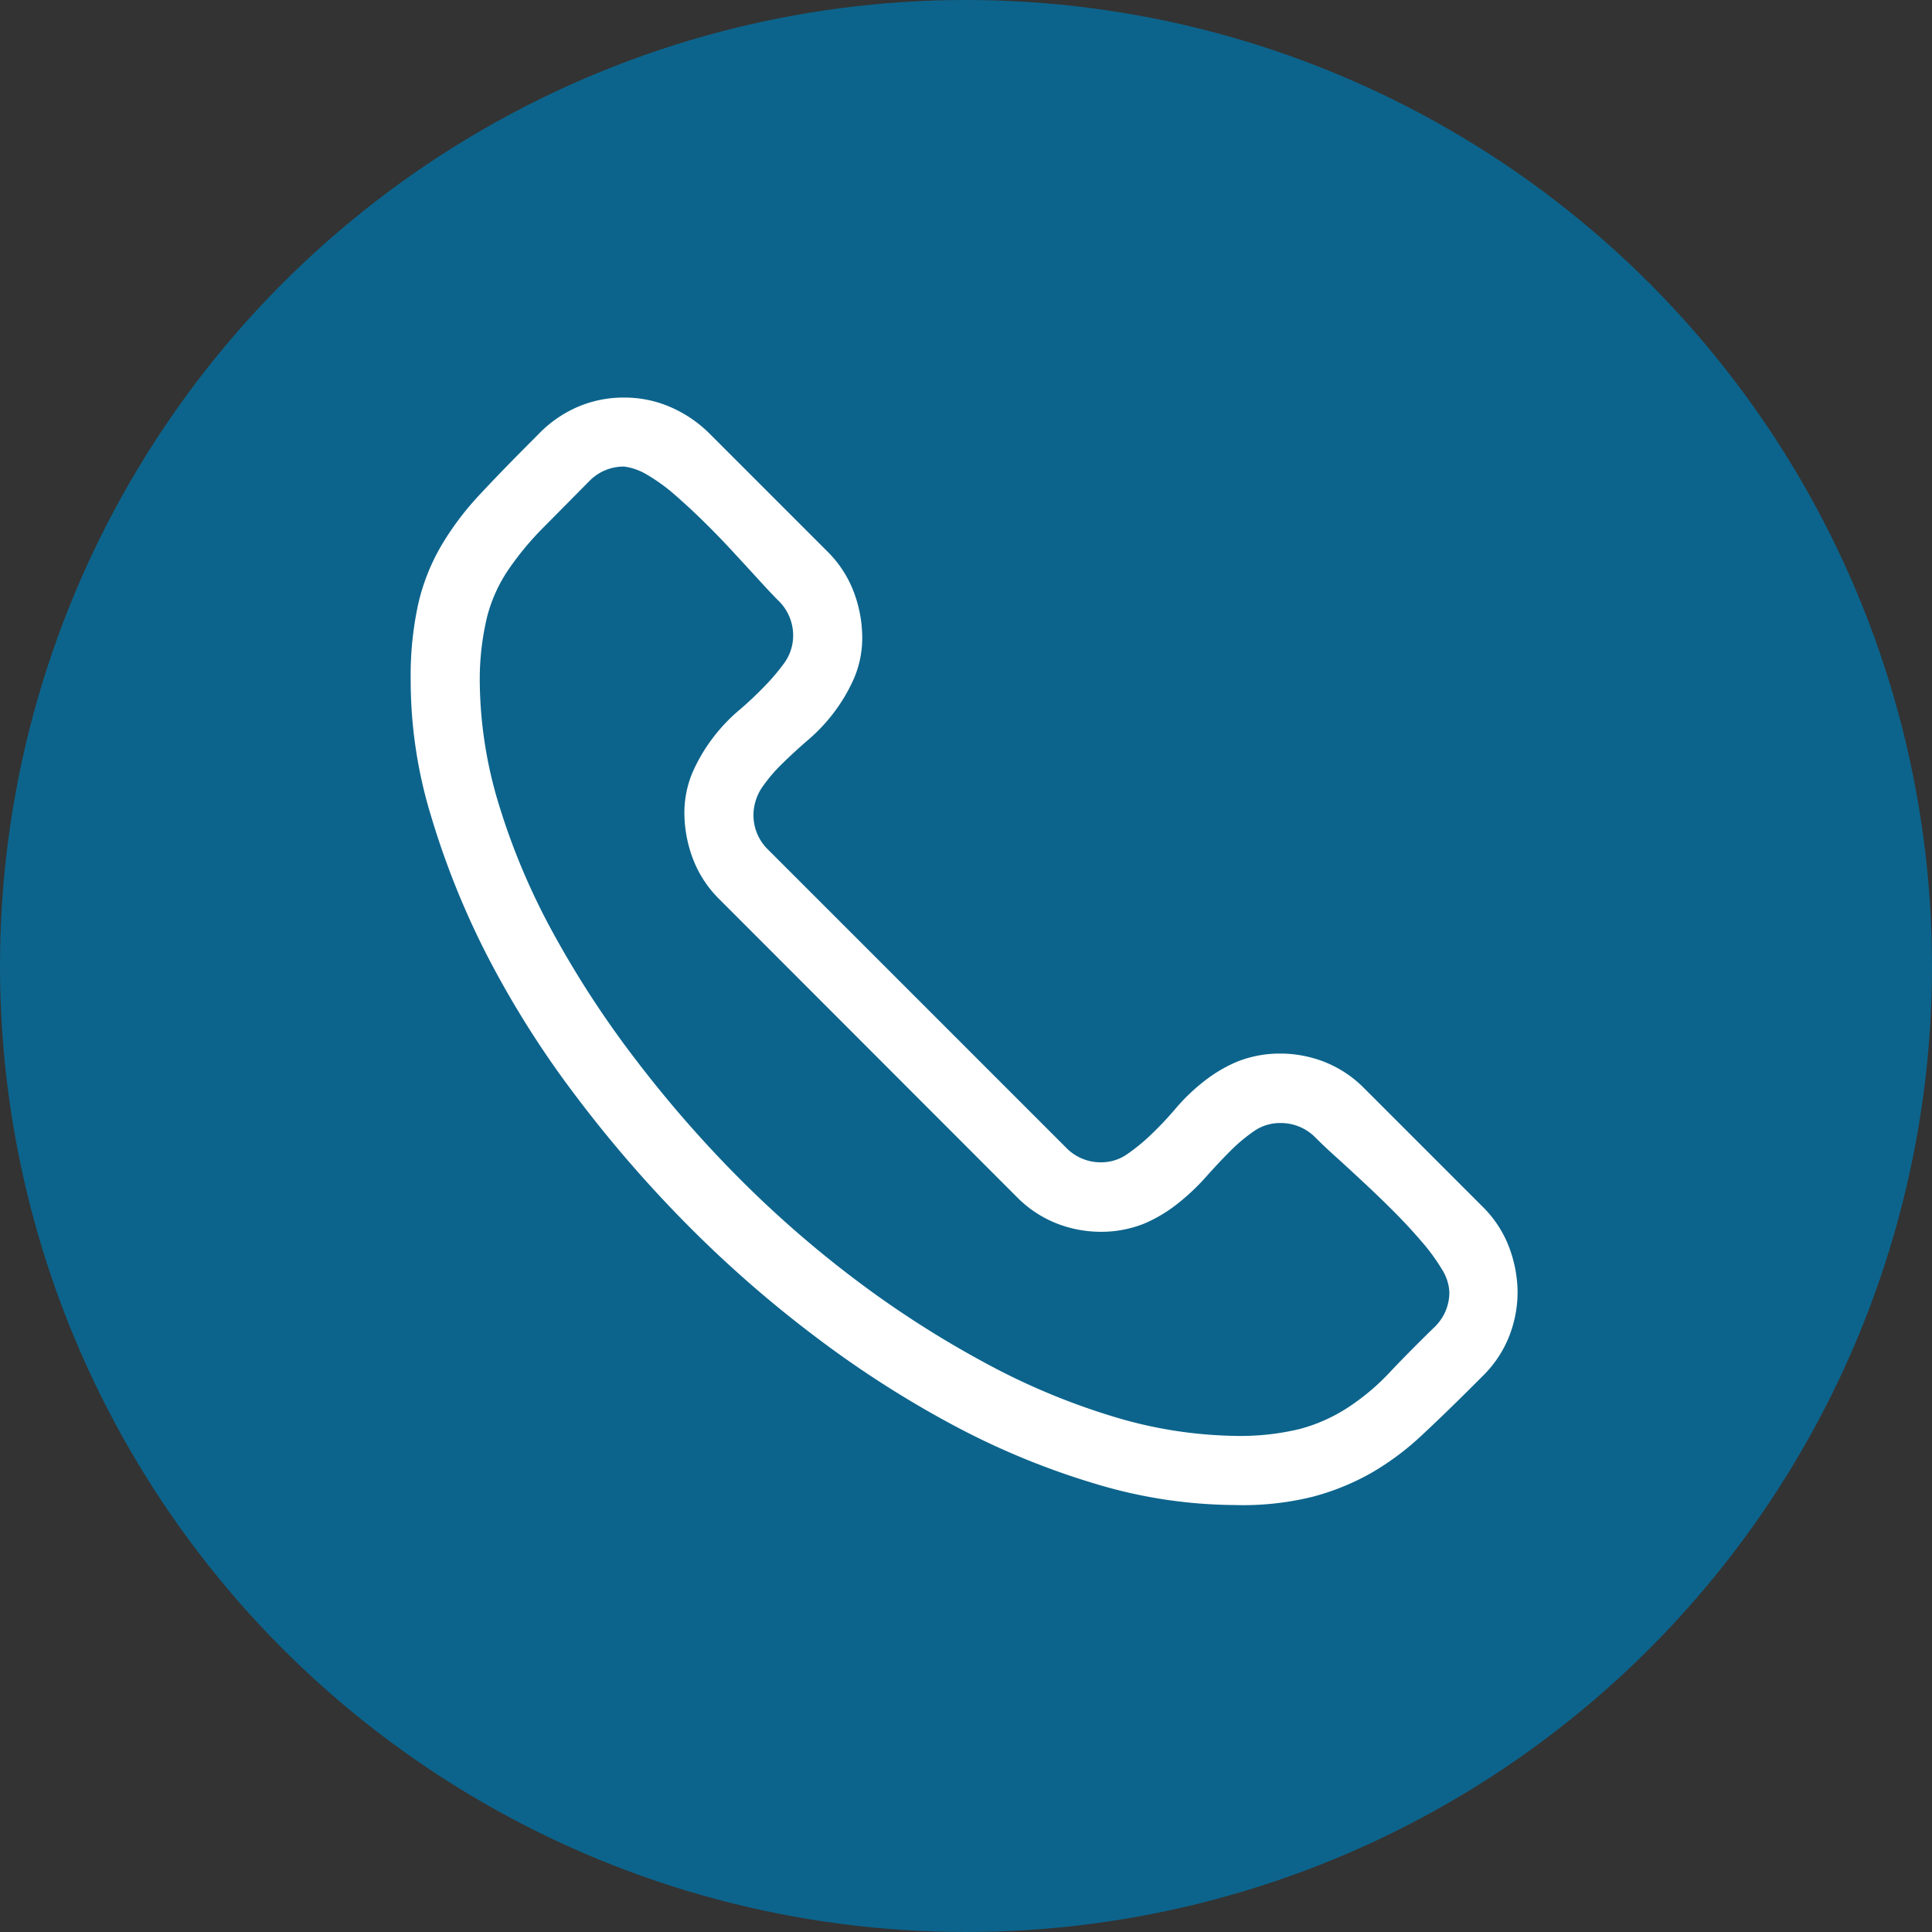
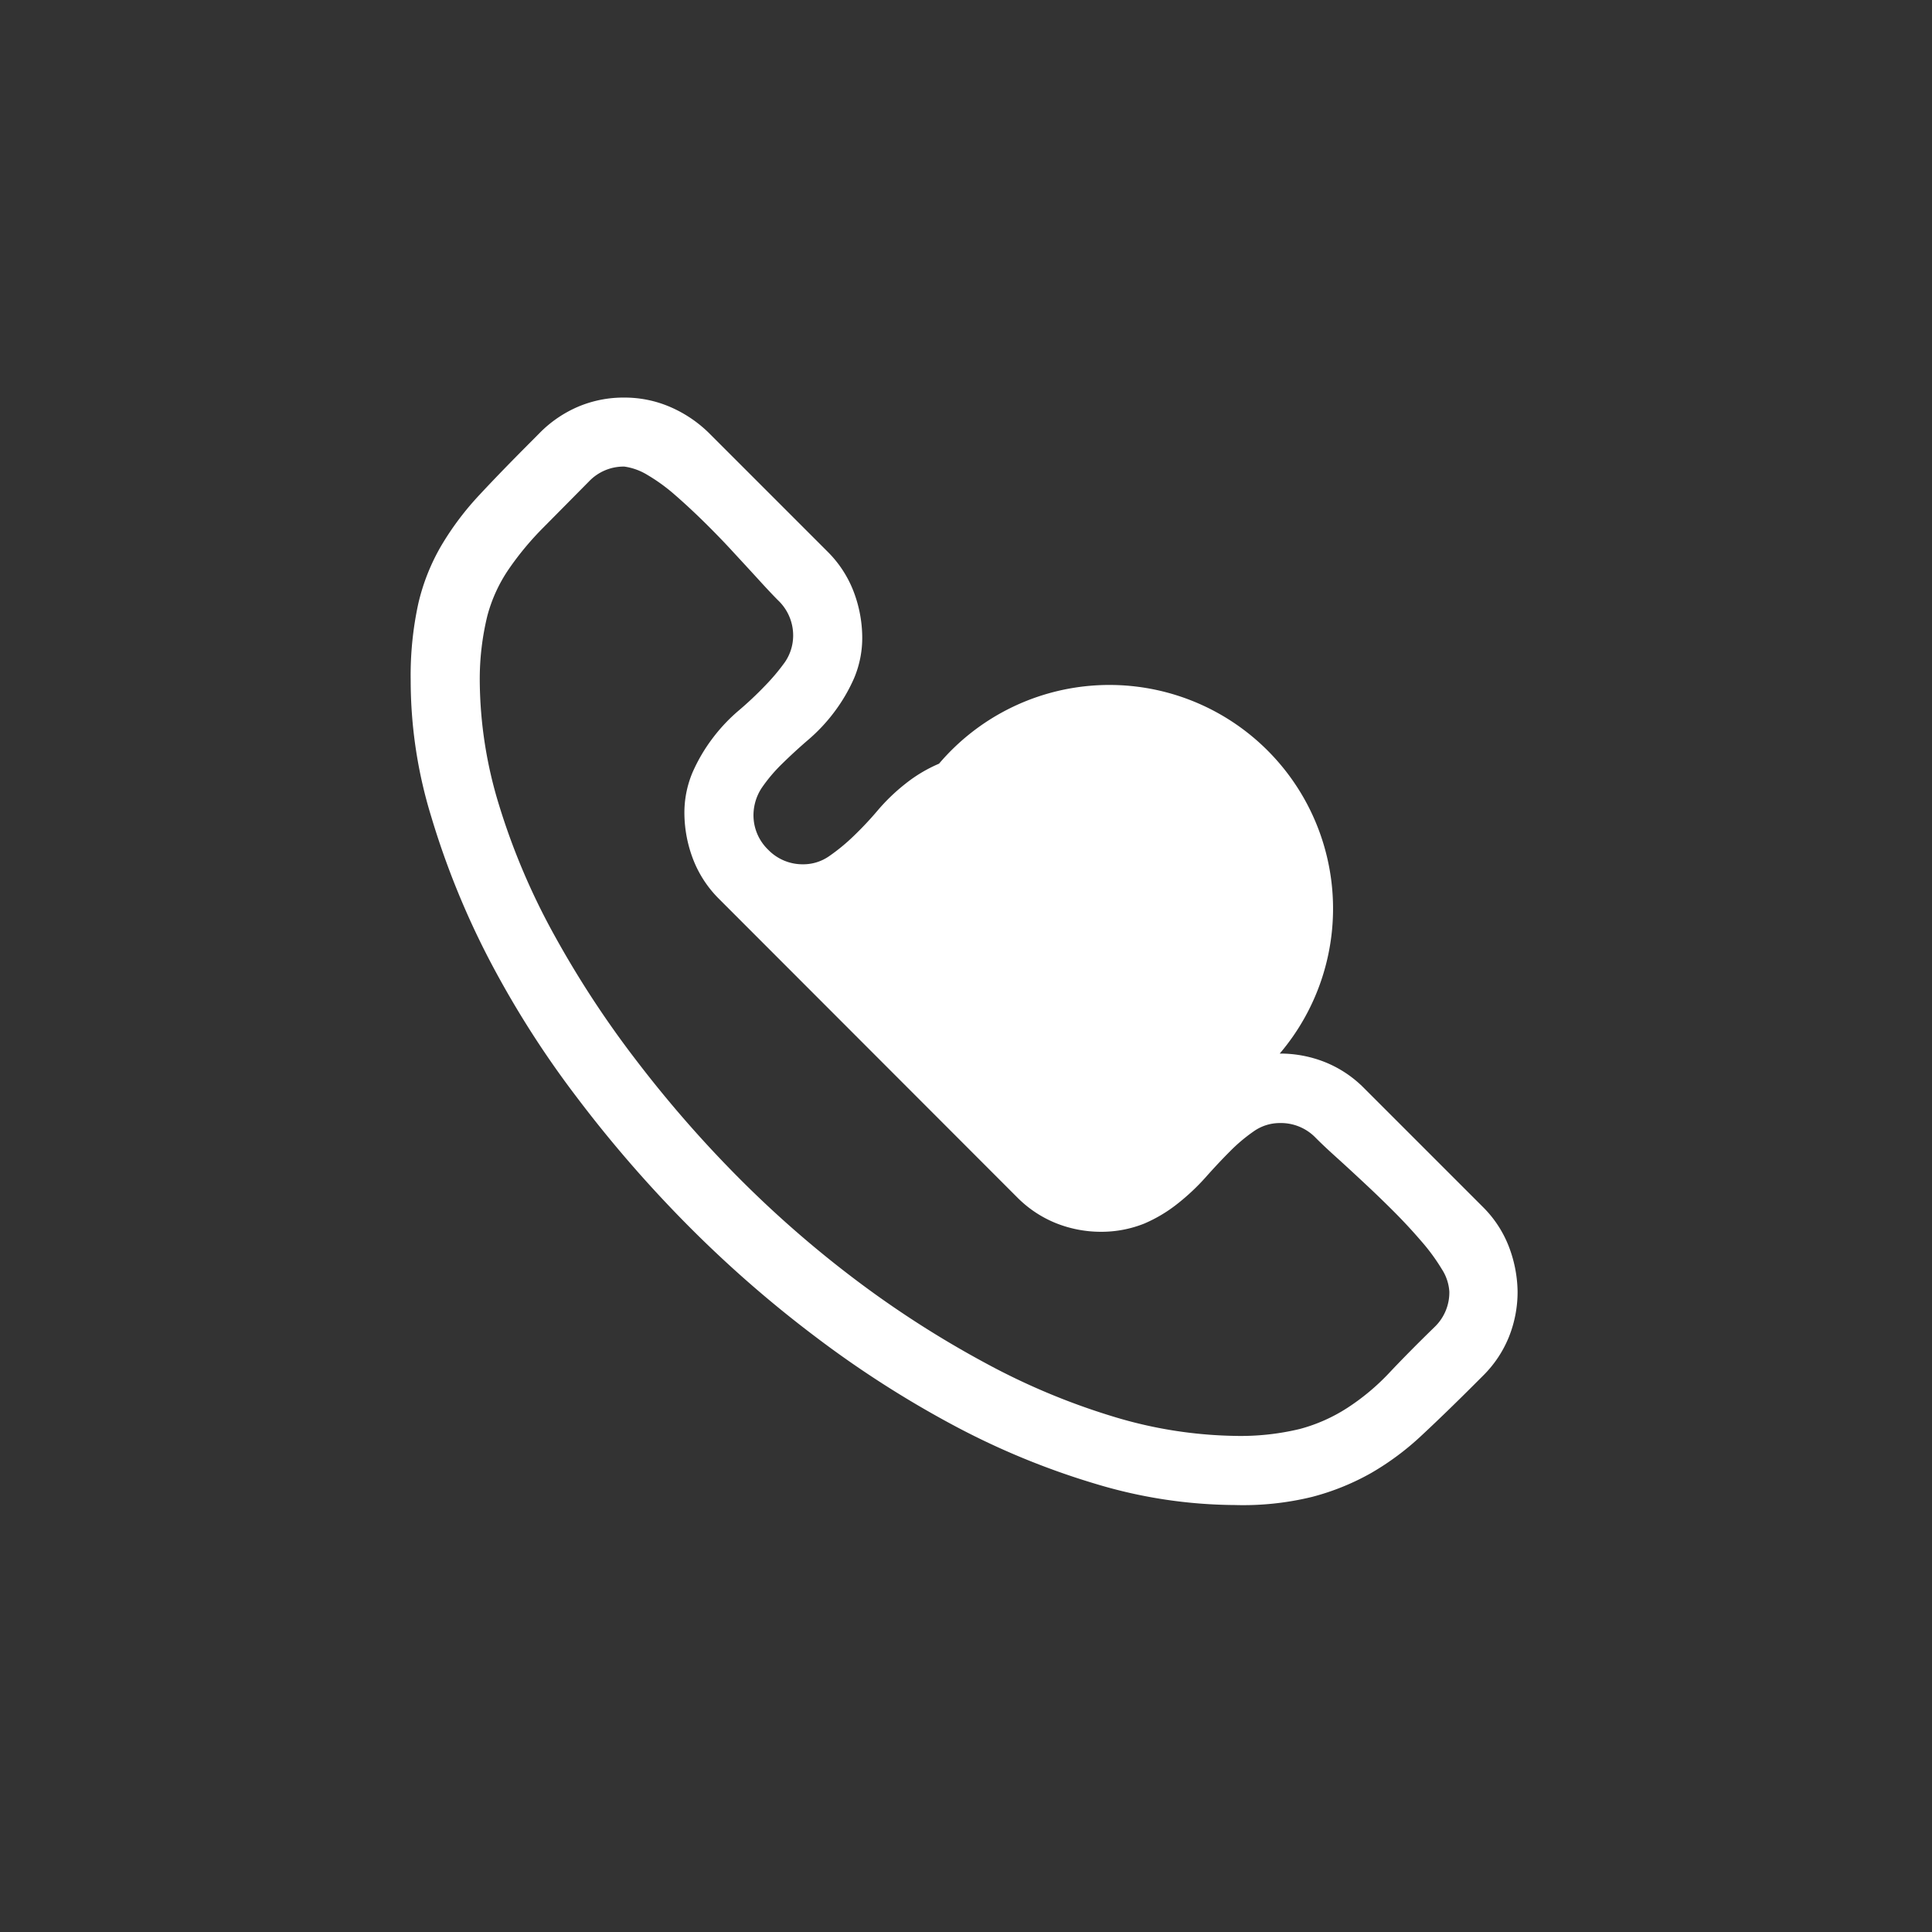
<svg xmlns="http://www.w3.org/2000/svg" width="28" height="28" viewBox="0 0 28 28">
  <rect x="0" y="0" width="28" height="28" fill="#333333" stroke="none" />
  <defs>
    <style type="text/css">.a{fill:#0c648c;}.b{fill:#fff;}</style>
  </defs>
  <g transform="translate(-1898 -11153)">
-     <circle class="a" cx="14" cy="14" r="14" transform="translate(1898 11153)" />
-     <path class="b" d="M12.57,9.507a1.756,1.756,0,0,1,.658.125,1.67,1.67,0,0,1,.564.376l1.724,1.724a1.643,1.643,0,0,1,.368.556,1.892,1.892,0,0,1,.133.666,1.756,1.756,0,0,1-.125.658,1.67,1.67,0,0,1-.376.564l-.11.11q-.423.423-.776.752a3.964,3.964,0,0,1-.737.549,3.565,3.565,0,0,1-.854.345,4.193,4.193,0,0,1-1.121.118,7.092,7.092,0,0,1-2.014-.306A11.068,11.068,0,0,1,7.852,14.9a15.08,15.08,0,0,1-2.006-1.285,17.138,17.138,0,0,1-1.858-1.622,18.284,18.284,0,0,1-1.615-1.865A13.961,13.961,0,0,1,1.1,8.12,11.839,11.839,0,0,1,.273,6.074,6.718,6.718,0,0,1-.025,4.1a4.884,4.884,0,0,1,.11-1.113A3.019,3.019,0,0,1,.422,2.14a4.227,4.227,0,0,1,.549-.729q.321-.345.752-.776L1.848.509A1.746,1.746,0,0,1,2.4.133,1.685,1.685,0,0,1,3.071,0a1.666,1.666,0,0,1,.658.133,1.84,1.84,0,0,1,.564.376L6.018,2.234a1.643,1.643,0,0,1,.368.556,1.892,1.892,0,0,1,.133.666,1.5,1.5,0,0,1-.118.611,2.45,2.45,0,0,1-.29.494,2.5,2.5,0,0,1-.376.4q-.2.172-.384.353a2.309,2.309,0,0,0-.29.345.724.724,0,0,0-.118.384.694.694,0,0,0,.212.509l4.319,4.319a.694.694,0,0,0,.509.212.654.654,0,0,0,.376-.118,2.786,2.786,0,0,0,.353-.29,4.9,4.9,0,0,0,.353-.376,2.8,2.8,0,0,1,.4-.384,2.1,2.1,0,0,1,.486-.29A1.675,1.675,0,0,1,12.57,9.507Zm-.651,5.541a3.665,3.665,0,0,0,.941-.1,2.415,2.415,0,0,0,.69-.306,3.3,3.3,0,0,0,.6-.5q.282-.3.666-.674a.694.694,0,0,0,.212-.509.677.677,0,0,0-.11-.329,2.836,2.836,0,0,0-.3-.408q-.188-.219-.4-.431t-.439-.423q-.227-.212-.4-.368t-.29-.274a.7.7,0,0,0-.517-.212.654.654,0,0,0-.376.118,2.419,2.419,0,0,0-.345.29q-.172.172-.353.376a3.182,3.182,0,0,1-.408.384,2.1,2.1,0,0,1-.486.29,1.675,1.675,0,0,1-.619.118,1.756,1.756,0,0,1-.658-.125,1.67,1.67,0,0,1-.564-.376L4.443,7.265a1.643,1.643,0,0,1-.368-.556,1.892,1.892,0,0,1-.133-.666,1.5,1.5,0,0,1,.118-.611,2.45,2.45,0,0,1,.29-.494,2.5,2.5,0,0,1,.376-.4,5.044,5.044,0,0,0,.384-.361,2.989,2.989,0,0,0,.29-.345.683.683,0,0,0,.118-.376A.7.7,0,0,0,5.3,2.939q-.1-.1-.266-.282t-.368-.4q-.2-.219-.423-.439t-.439-.408a2.6,2.6,0,0,0-.4-.29A.87.87,0,0,0,3.071,1a.694.694,0,0,0-.509.212L1.9,1.881a4.335,4.335,0,0,0-.5.6,2.2,2.2,0,0,0-.314.682,3.872,3.872,0,0,0-.11.941,6.239,6.239,0,0,0,.282,1.81,9.834,9.834,0,0,0,.792,1.865,14.3,14.3,0,0,0,1.2,1.834,17.258,17.258,0,0,0,1.5,1.716,15.854,15.854,0,0,0,1.716,1.489A14.657,14.657,0,0,0,8.3,13.99a9.9,9.9,0,0,0,1.85.776A6.377,6.377,0,0,0,11.92,15.048Z" transform="translate(1903.977 11158.762)" />
+     <path class="b" d="M12.57,9.507a1.756,1.756,0,0,1,.658.125,1.67,1.67,0,0,1,.564.376l1.724,1.724a1.643,1.643,0,0,1,.368.556,1.892,1.892,0,0,1,.133.666,1.756,1.756,0,0,1-.125.658,1.67,1.67,0,0,1-.376.564l-.11.11q-.423.423-.776.752a3.964,3.964,0,0,1-.737.549,3.565,3.565,0,0,1-.854.345,4.193,4.193,0,0,1-1.121.118,7.092,7.092,0,0,1-2.014-.306A11.068,11.068,0,0,1,7.852,14.9a15.08,15.08,0,0,1-2.006-1.285,17.138,17.138,0,0,1-1.858-1.622,18.284,18.284,0,0,1-1.615-1.865A13.961,13.961,0,0,1,1.1,8.12,11.839,11.839,0,0,1,.273,6.074,6.718,6.718,0,0,1-.025,4.1a4.884,4.884,0,0,1,.11-1.113A3.019,3.019,0,0,1,.422,2.14a4.227,4.227,0,0,1,.549-.729q.321-.345.752-.776L1.848.509A1.746,1.746,0,0,1,2.4.133,1.685,1.685,0,0,1,3.071,0a1.666,1.666,0,0,1,.658.133,1.84,1.84,0,0,1,.564.376L6.018,2.234a1.643,1.643,0,0,1,.368.556,1.892,1.892,0,0,1,.133.666,1.5,1.5,0,0,1-.118.611,2.45,2.45,0,0,1-.29.494,2.5,2.5,0,0,1-.376.4q-.2.172-.384.353a2.309,2.309,0,0,0-.29.345.724.724,0,0,0-.118.384.694.694,0,0,0,.212.509a.694.694,0,0,0,.509.212.654.654,0,0,0,.376-.118,2.786,2.786,0,0,0,.353-.29,4.9,4.9,0,0,0,.353-.376,2.8,2.8,0,0,1,.4-.384,2.1,2.1,0,0,1,.486-.29A1.675,1.675,0,0,1,12.57,9.507Zm-.651,5.541a3.665,3.665,0,0,0,.941-.1,2.415,2.415,0,0,0,.69-.306,3.3,3.3,0,0,0,.6-.5q.282-.3.666-.674a.694.694,0,0,0,.212-.509.677.677,0,0,0-.11-.329,2.836,2.836,0,0,0-.3-.408q-.188-.219-.4-.431t-.439-.423q-.227-.212-.4-.368t-.29-.274a.7.7,0,0,0-.517-.212.654.654,0,0,0-.376.118,2.419,2.419,0,0,0-.345.29q-.172.172-.353.376a3.182,3.182,0,0,1-.408.384,2.1,2.1,0,0,1-.486.29,1.675,1.675,0,0,1-.619.118,1.756,1.756,0,0,1-.658-.125,1.67,1.67,0,0,1-.564-.376L4.443,7.265a1.643,1.643,0,0,1-.368-.556,1.892,1.892,0,0,1-.133-.666,1.5,1.5,0,0,1,.118-.611,2.45,2.45,0,0,1,.29-.494,2.5,2.5,0,0,1,.376-.4,5.044,5.044,0,0,0,.384-.361,2.989,2.989,0,0,0,.29-.345.683.683,0,0,0,.118-.376A.7.7,0,0,0,5.3,2.939q-.1-.1-.266-.282t-.368-.4q-.2-.219-.423-.439t-.439-.408a2.6,2.6,0,0,0-.4-.29A.87.87,0,0,0,3.071,1a.694.694,0,0,0-.509.212L1.9,1.881a4.335,4.335,0,0,0-.5.6,2.2,2.2,0,0,0-.314.682,3.872,3.872,0,0,0-.11.941,6.239,6.239,0,0,0,.282,1.81,9.834,9.834,0,0,0,.792,1.865,14.3,14.3,0,0,0,1.2,1.834,17.258,17.258,0,0,0,1.5,1.716,15.854,15.854,0,0,0,1.716,1.489A14.657,14.657,0,0,0,8.3,13.99a9.9,9.9,0,0,0,1.85.776A6.377,6.377,0,0,0,11.92,15.048Z" transform="translate(1903.977 11158.762)" />
  </g>
</svg>